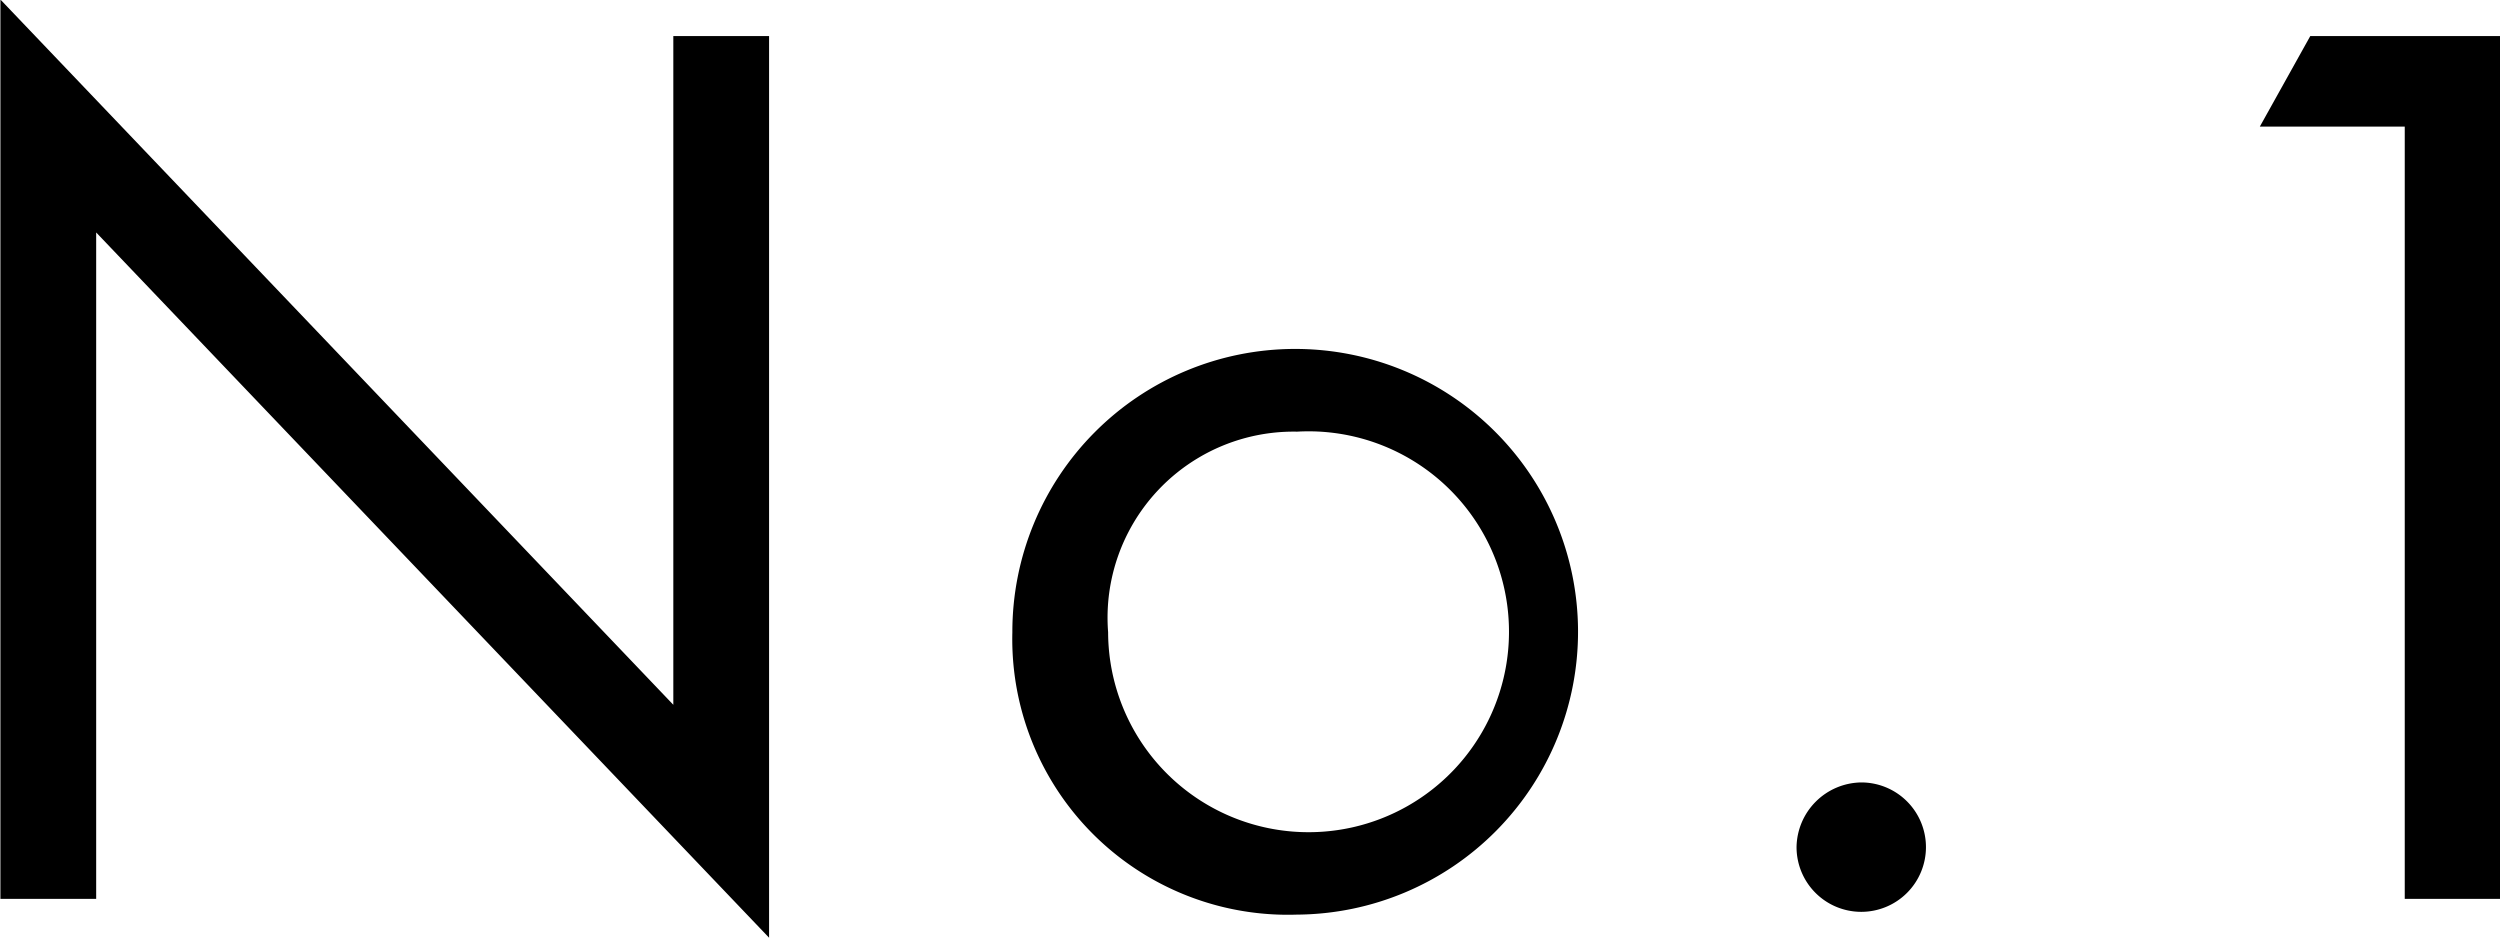
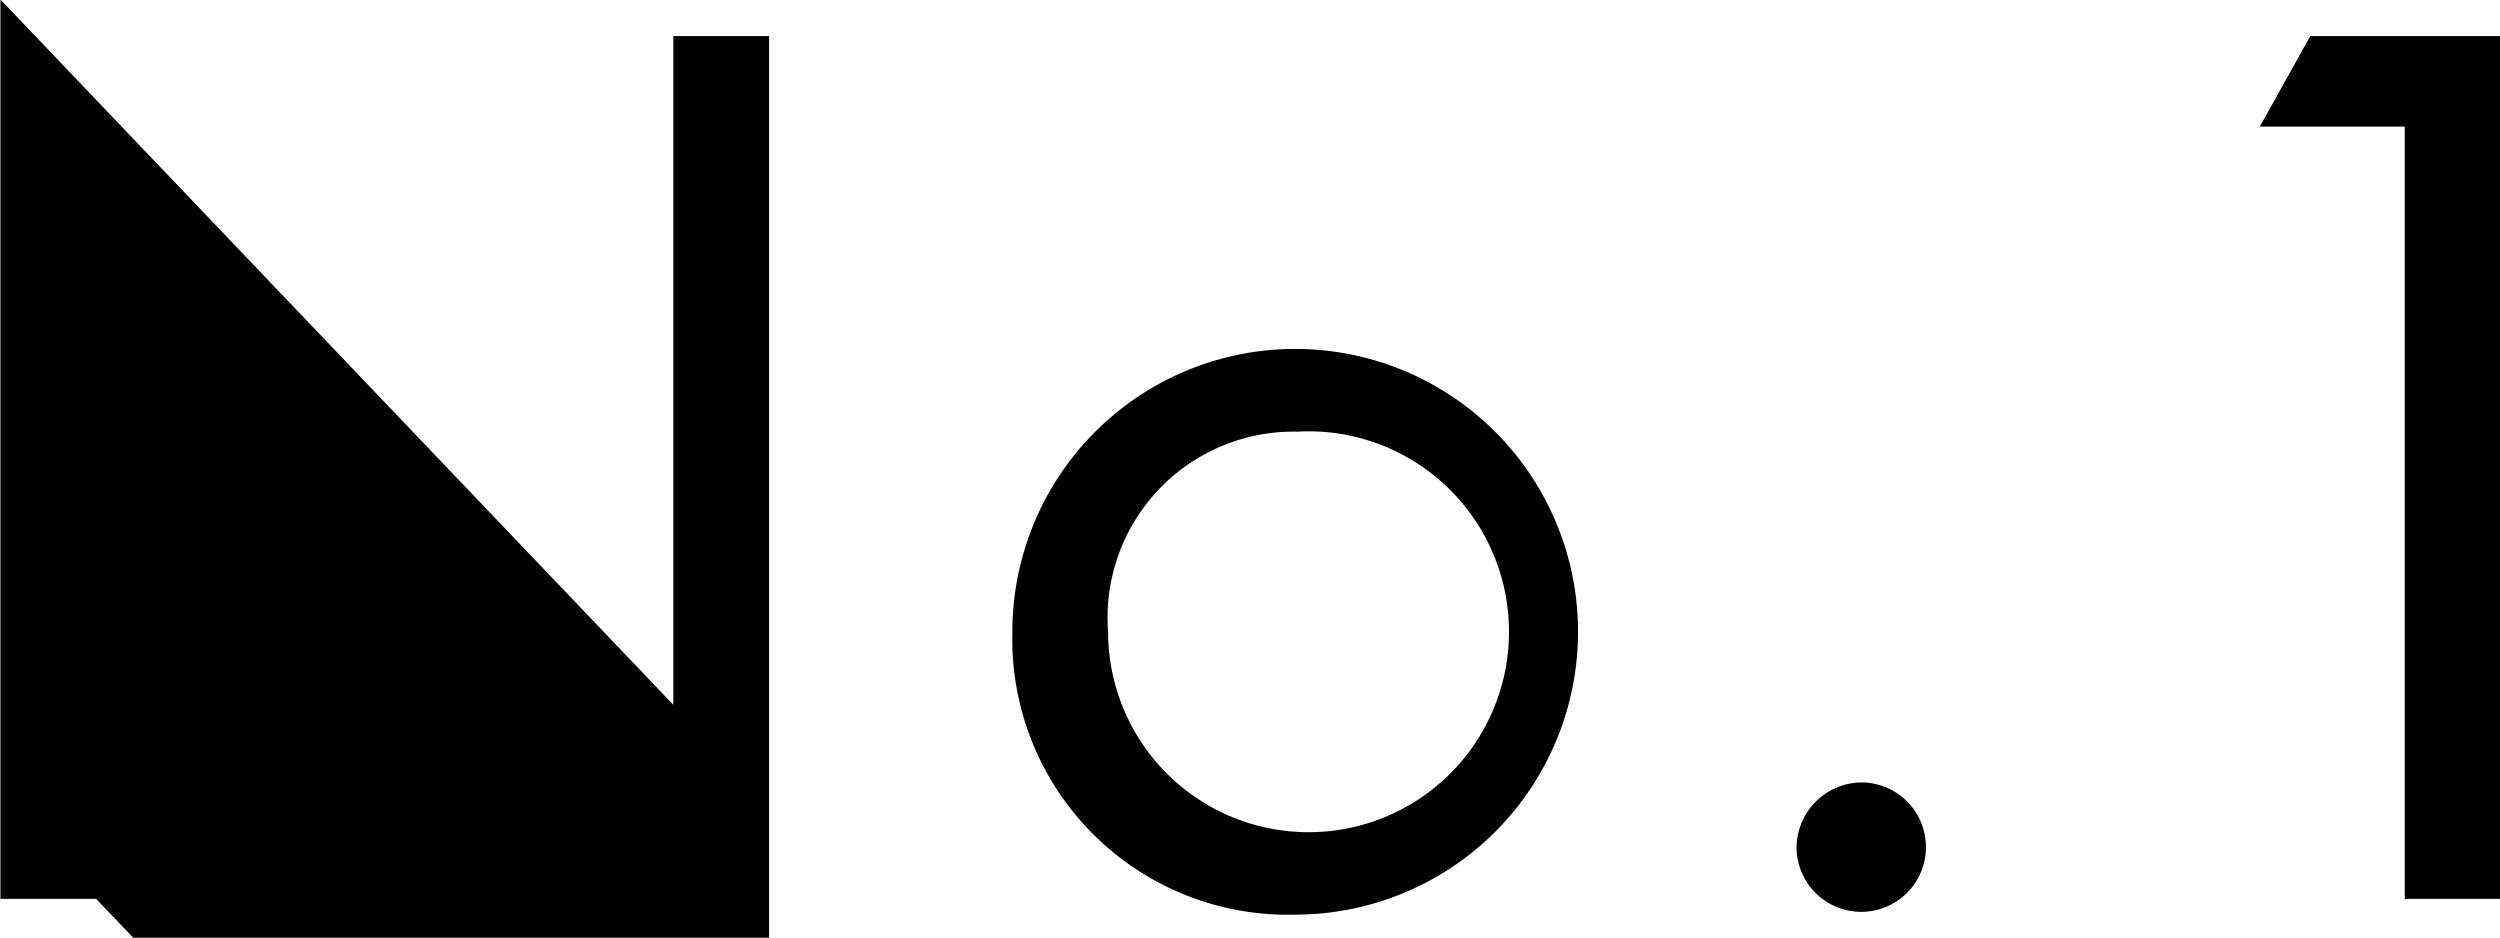
<svg xmlns="http://www.w3.org/2000/svg" width="54.094" height="20.29" viewBox="0 0 54.094 20.29">
  <defs>
    <style>
      .cls-1 {
        fill-rule: evenodd;
      }
    </style>
  </defs>
-   <path id="no1" class="cls-1" d="M203.362,3892.57v-14.42l14.56,15.26V3873.9H215.85v14.47l-14.56-15.26v19.46h2.072Zm25.984,0.34a6.12,6.12,0,1,0-6.16-6.11A5.964,5.964,0,0,0,229.346,3892.91Zm0-10.45a4.337,4.337,0,1,1-4.088,4.34A4.026,4.026,0,0,1,229.346,3882.46Zm10.808,8.99a1.4,1.4,0,1,0,1.4-1.4A1.42,1.42,0,0,0,240.154,3891.45Zm13.16,1.12h2.072V3873.9H251.27l-1.092,1.96h3.136v16.71Z" transform="translate(-201.281 -3873.12)" />
+   <path id="no1" class="cls-1" d="M203.362,3892.57l14.56,15.26V3873.9H215.85v14.47l-14.56-15.26v19.46h2.072Zm25.984,0.34a6.12,6.12,0,1,0-6.16-6.11A5.964,5.964,0,0,0,229.346,3892.91Zm0-10.45a4.337,4.337,0,1,1-4.088,4.34A4.026,4.026,0,0,1,229.346,3882.46Zm10.808,8.99a1.4,1.4,0,1,0,1.4-1.4A1.42,1.42,0,0,0,240.154,3891.45Zm13.16,1.12h2.072V3873.9H251.27l-1.092,1.96h3.136v16.71Z" transform="translate(-201.281 -3873.12)" />
</svg>